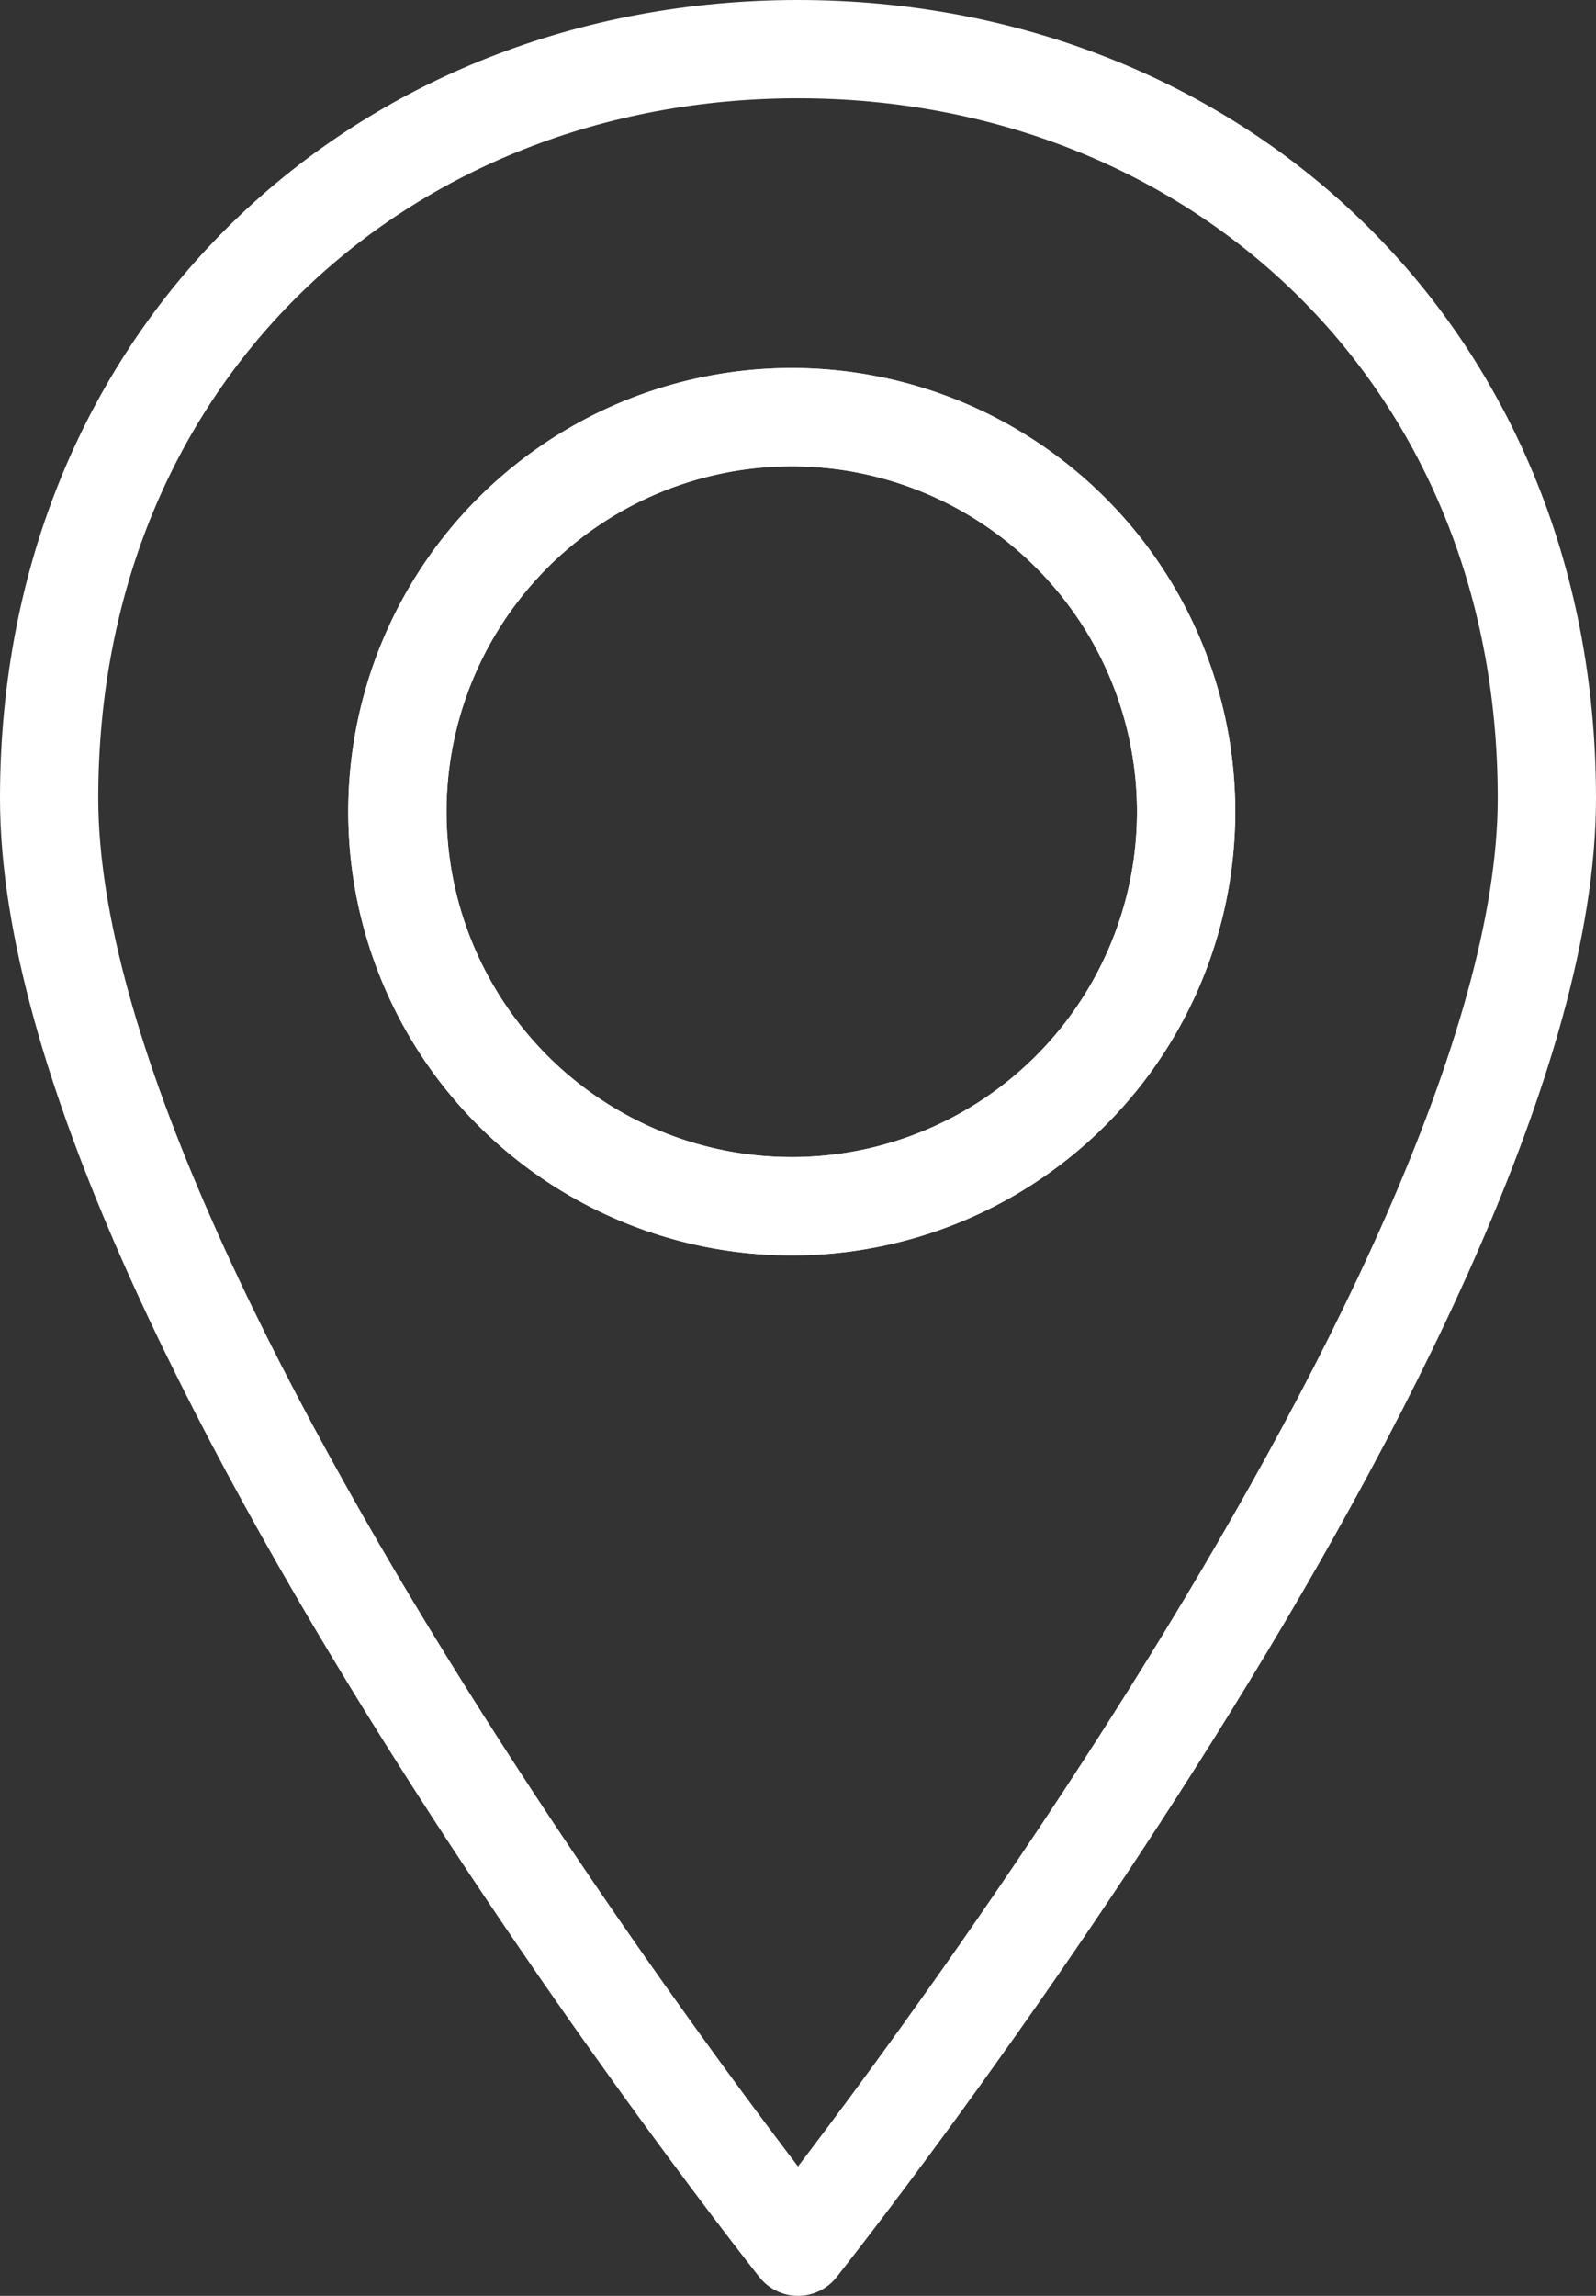
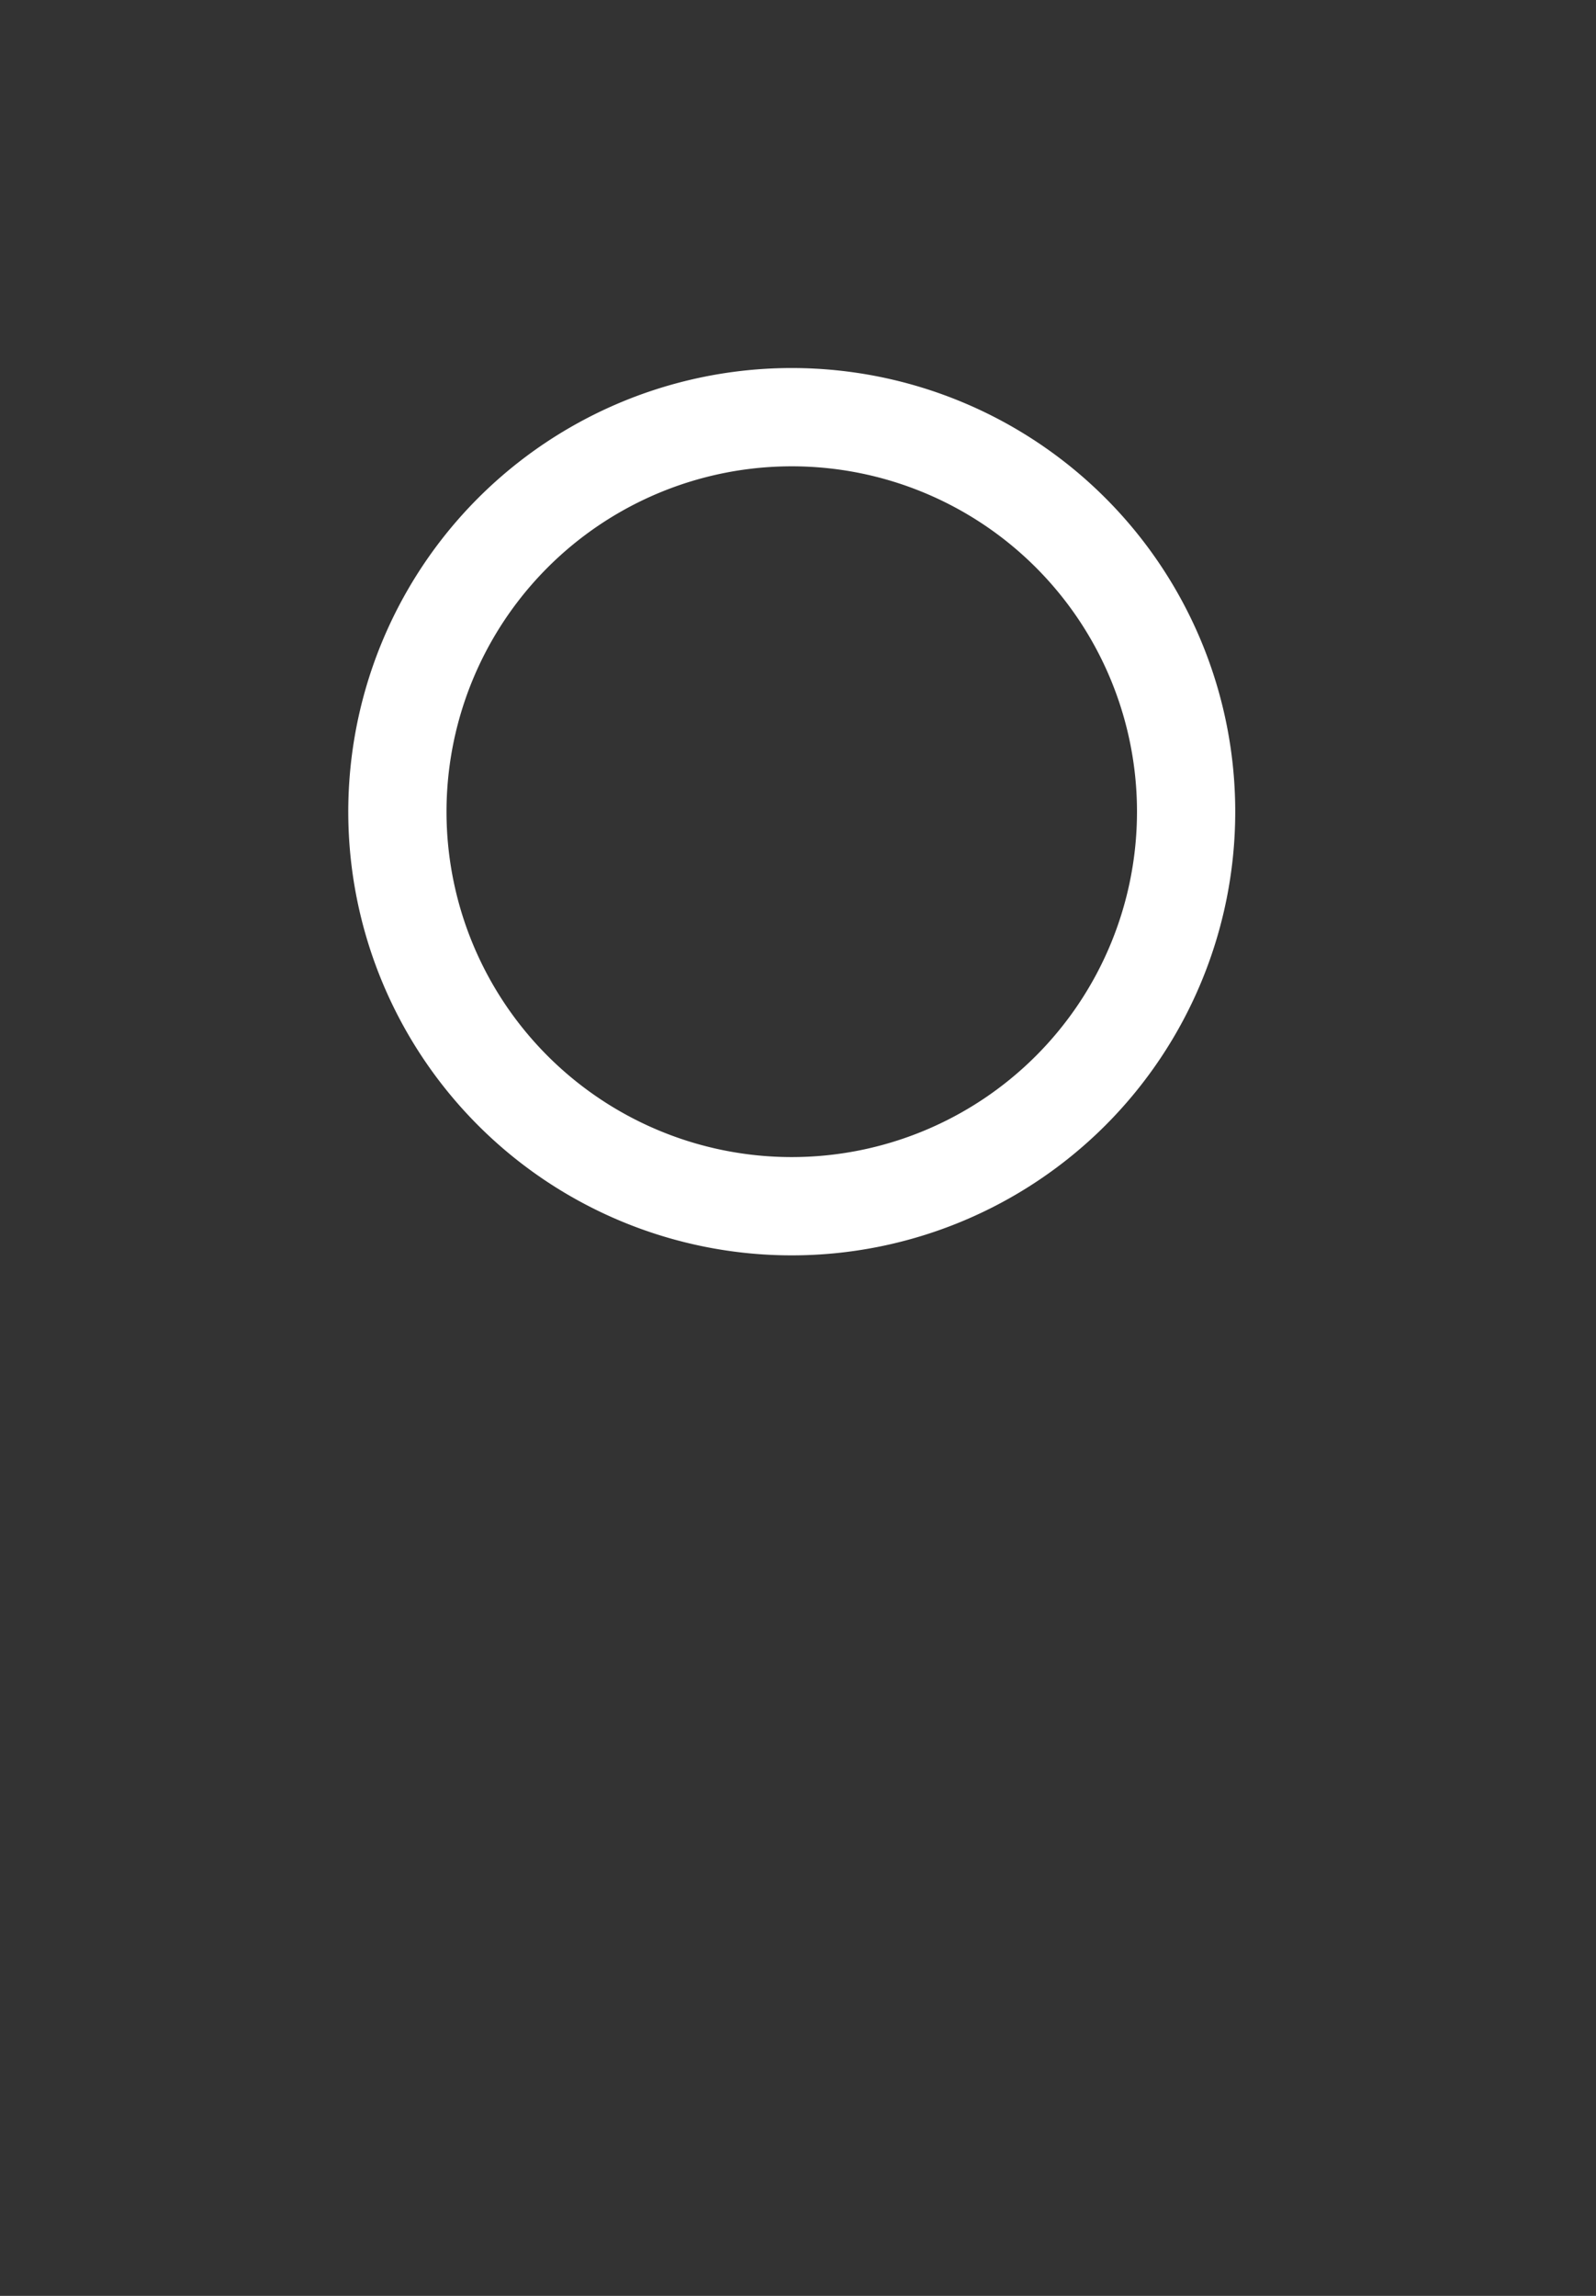
<svg xmlns="http://www.w3.org/2000/svg" width="40.612" height="58.397" viewBox="0 0 40.612 58.397">
  <rect x="0" y="0" width="40.612" height="58.397" fill="#333333" stroke="none" />
  <g id="pin-white" transform="translate(1.25 1.25)">
    <path id="Path_69416" data-name="Path 69416" d="M148.985,291.318a10.035,10.035,0,1,0,10.039-10.04A10.037,10.037,0,0,0,148.985,291.318Z" transform="translate(-140.123 -271.917)" fill="none" stroke="#fff" stroke-width="2.5" />
-     <path id="Path_69417" data-name="Path 69417" d="M148.985,291.318a10.035,10.035,0,1,0,10.039-10.04A10.037,10.037,0,0,0,148.985,291.318Z" transform="translate(-140.123 -271.917)" fill="none" stroke="#fff" stroke-miterlimit="10" stroke-width="2.5" />
    <g id="Group_1200" data-name="Group 1200">
-       <path id="Path_69418" data-name="Path 69418" d="M158.989,271.717c-10.525,0-19.056,7.683-19.056,19.055,0,12.874,19.056,36.842,19.056,36.842s19.056-23.968,19.056-36.842C178.045,279.4,169.514,271.717,158.989,271.717Z" transform="translate(-139.933 -271.717)" fill="none" stroke="#fff" stroke-linejoin="round" stroke-width="2.5" />
-     </g>
+       </g>
  </g>
</svg>